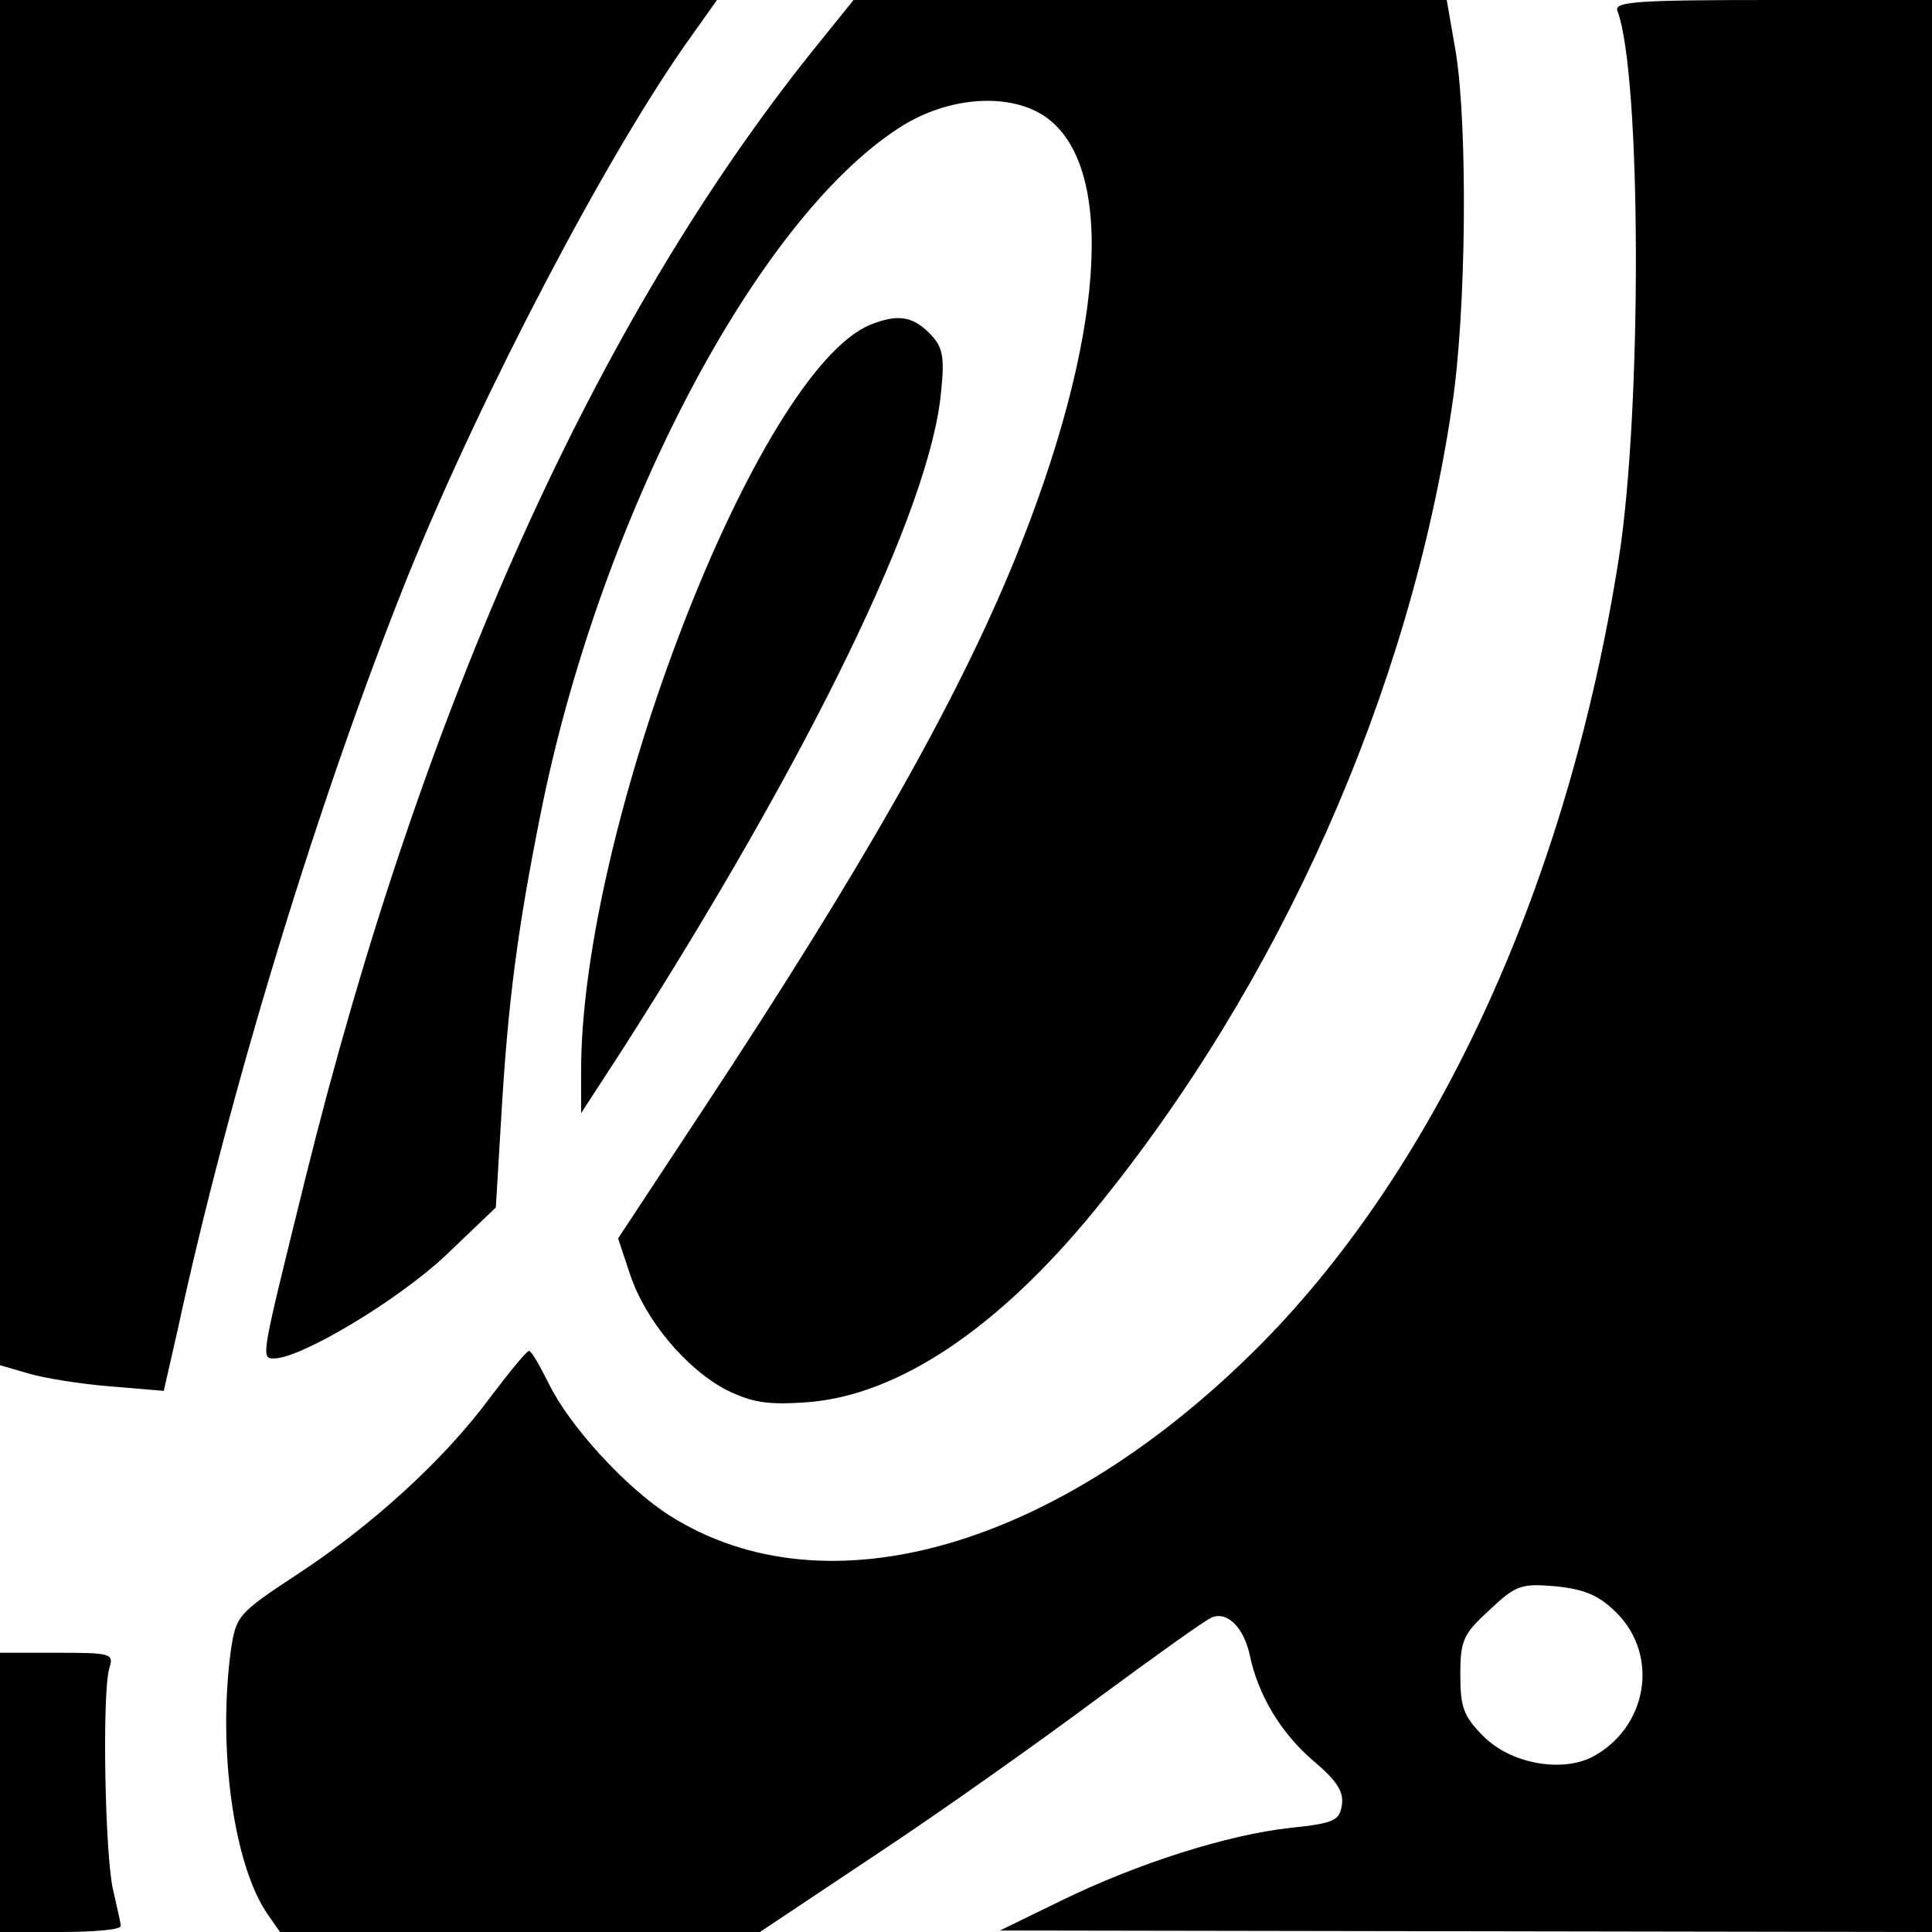
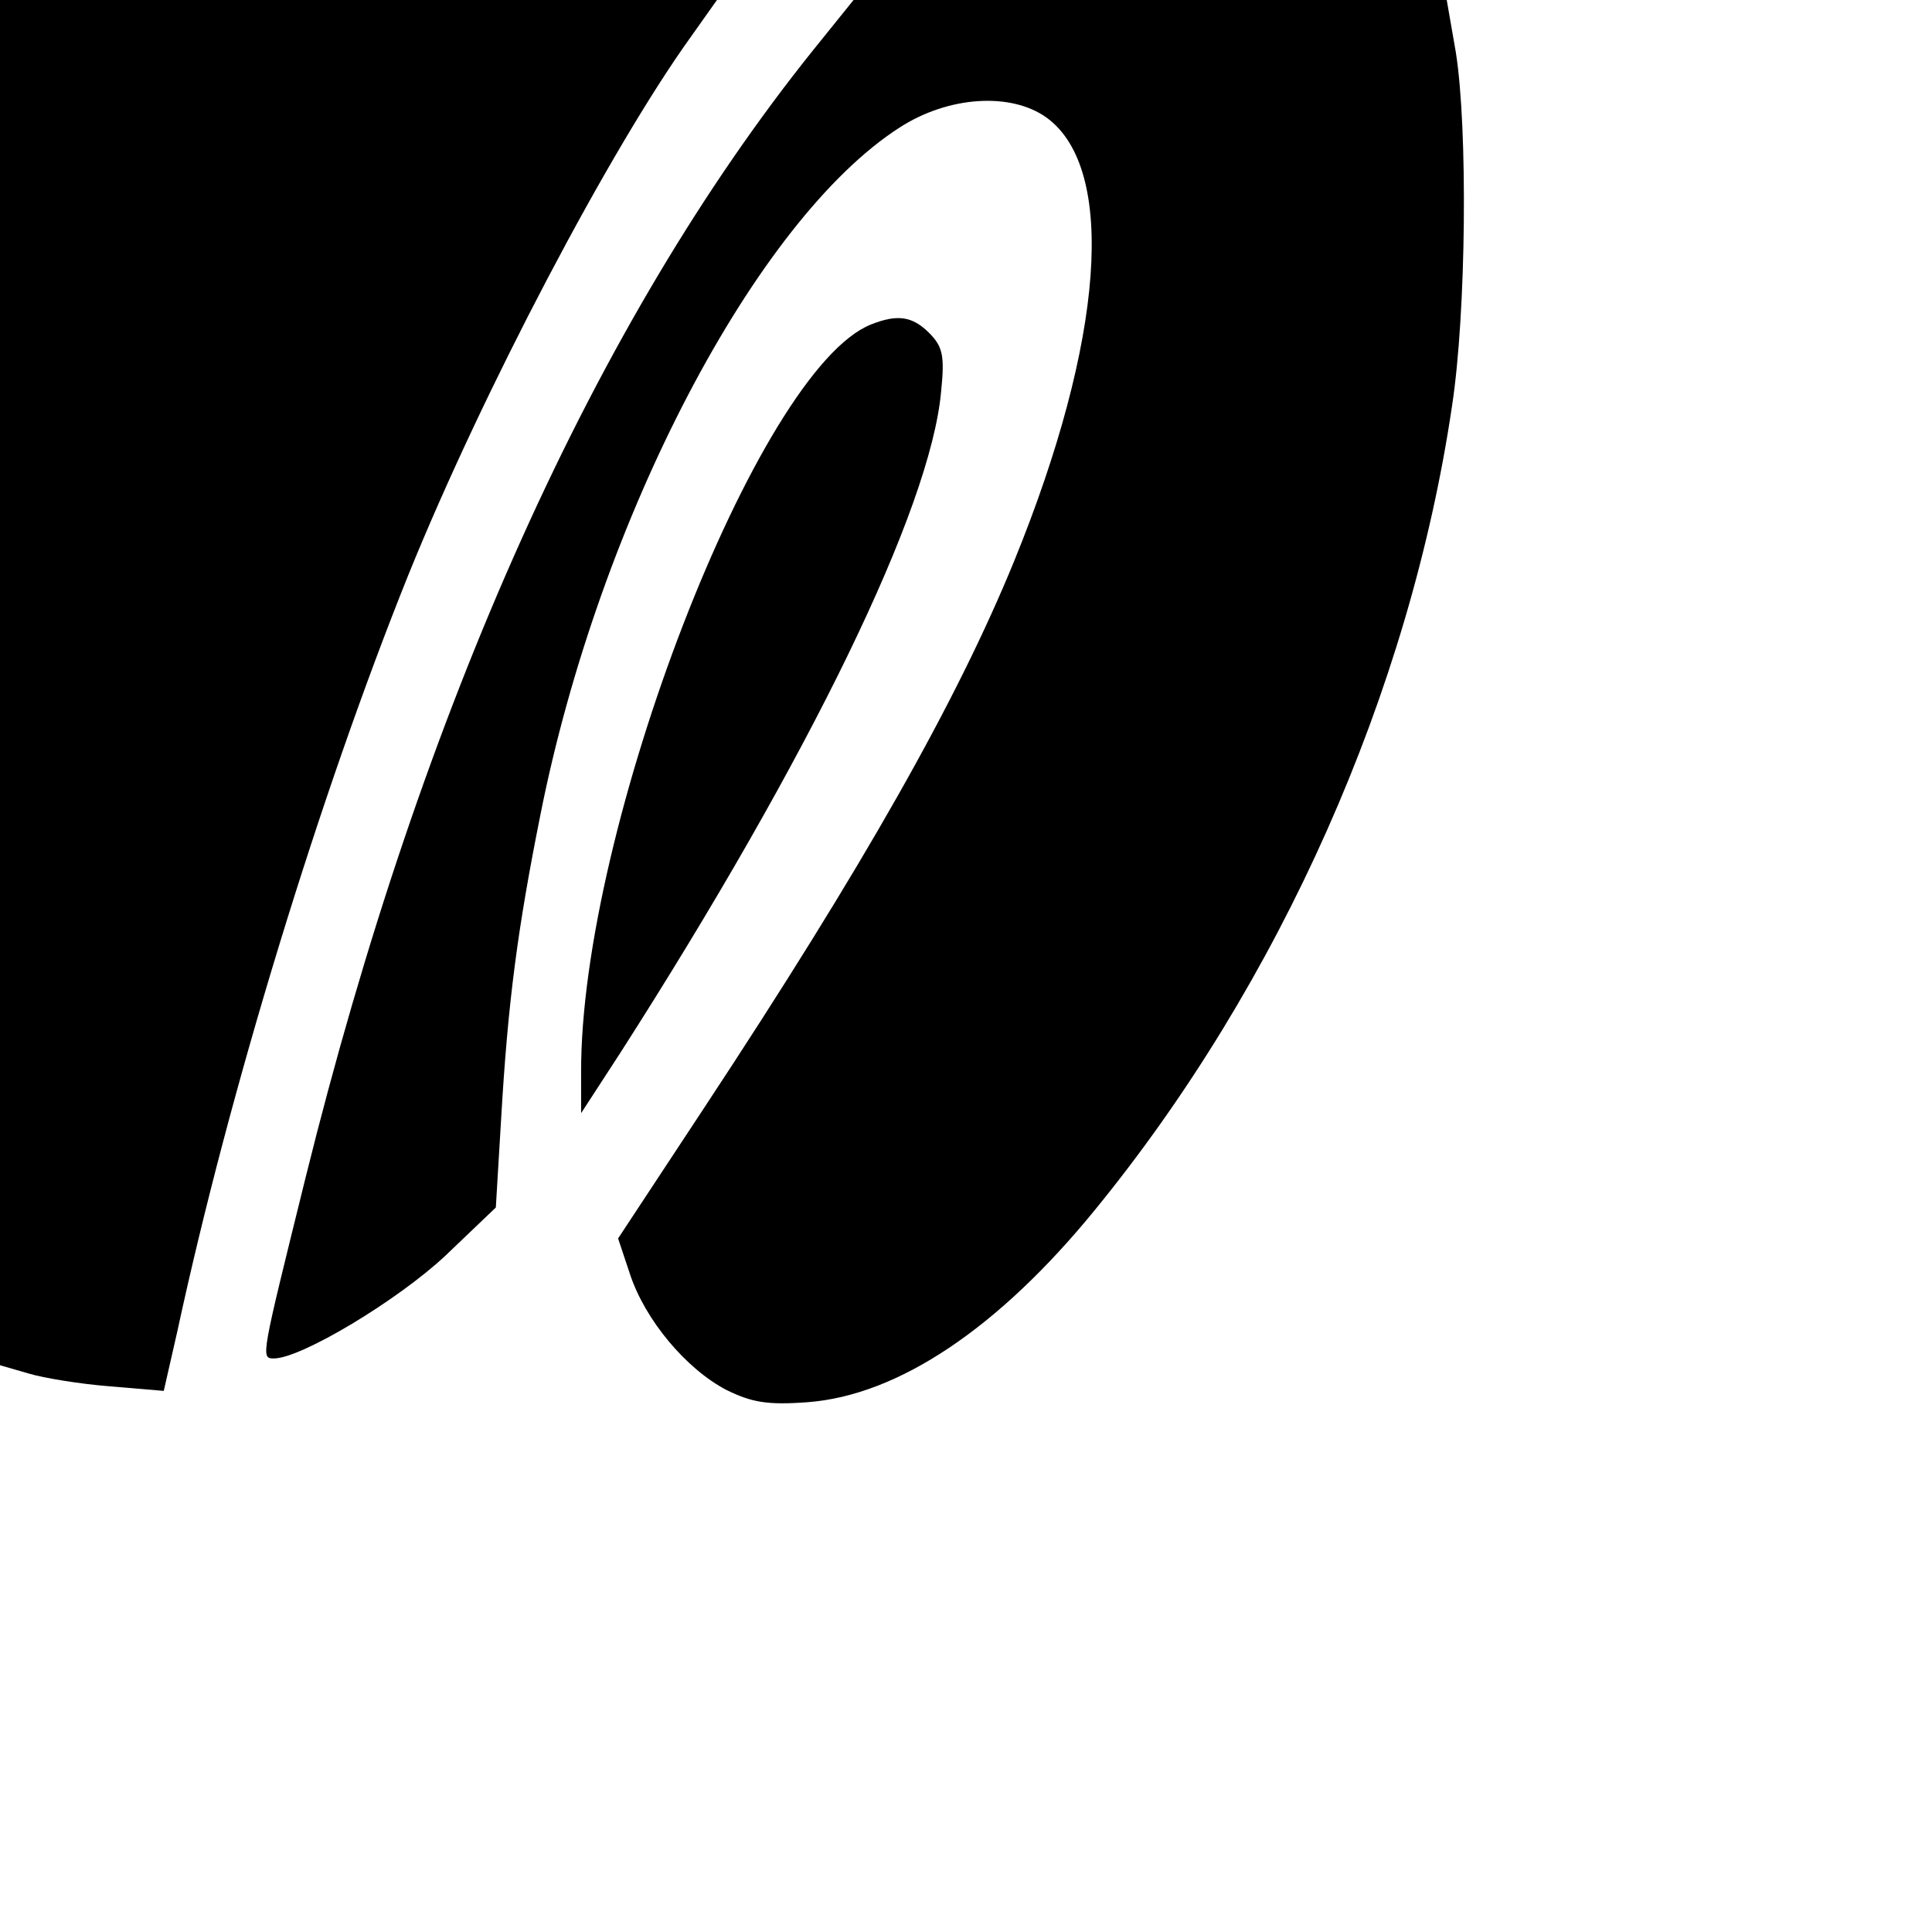
<svg xmlns="http://www.w3.org/2000/svg" version="1.0" width="256pt" height="256pt" viewBox="0 0 256 256" preserveAspectRatio="xMidYMid meet">
  <g transform="translate(0,256) scale(0.1,-0.1)" fill="#000000" stroke="none">
    <path d="M0 1655 l0 -904 38 -11 c20 -6 69 -14 108 -17 l71 -6 18 79 c69 320 189 711 306 1002 98 242 267 564 375 714 l34 48 -475 0 -475 0 0 -905z" />
    <path d="M1077 2493 c-287 -358 -517 -868 -672 -1493 -59 -239 -60 -240 -42 -240 36 0 164 77 227 136 l67 64 7 117 c9 156 22 253 52 403 78 393 286 789 476 911 65 42 148 47 195 13 93 -68 76 -295 -43 -587 -76 -186 -200 -405 -411 -725 l-114 -173 16 -48 c20 -60 74 -125 128 -153 33 -16 53 -20 107 -16 120 9 253 98 381 255 245 300 417 686 473 1065 19 124 21 369 5 469 l-12 69 -393 0 -393 0 -54 -67z" />
-     <path d="M2143 2546 c32 -83 33 -529 2 -726 -67 -427 -238 -802 -474 -1041 -268 -270 -576 -359 -784 -227 -58 37 -133 119 -160 175 -12 24 -23 43 -26 43 -4 -1 -26 -28 -51 -61 -61 -83 -158 -171 -256 -235 -79 -52 -81 -55 -88 -100 -18 -132 4 -287 49 -351 l16 -23 318 0 318 0 156 104 c86 57 217 150 292 206 76 56 143 104 151 107 21 8 42 -14 50 -50 11 -53 41 -103 84 -140 31 -26 41 -41 38 -59 -3 -20 -10 -24 -68 -30 -83 -9 -203 -47 -305 -97 l-80 -39 618 -1 617 -1 0 1280 0 1280 -211 0 c-177 0 -210 -2 -206 -14z m-1 -2123 c57 -57 41 -152 -32 -191 -41 -21 -108 -9 -144 27 -27 27 -31 39 -31 82 0 46 4 54 39 86 35 33 42 35 88 31 38 -4 57 -12 80 -35z" />
    <path d="M1154 2130 c-150 -60 -385 -669 -384 -991 l0 -54 52 80 c251 392 411 721 425 876 5 48 2 60 -16 78 -22 22 -42 25 -77 11z" />
-     <path d="M0 185 l0 -185 80 0 c44 0 80 3 80 8 0 4 -5 25 -10 47 -11 45 -15 263 -5 295 6 19 2 20 -69 20 l-76 0 0 -185z" />
  </g>
</svg>